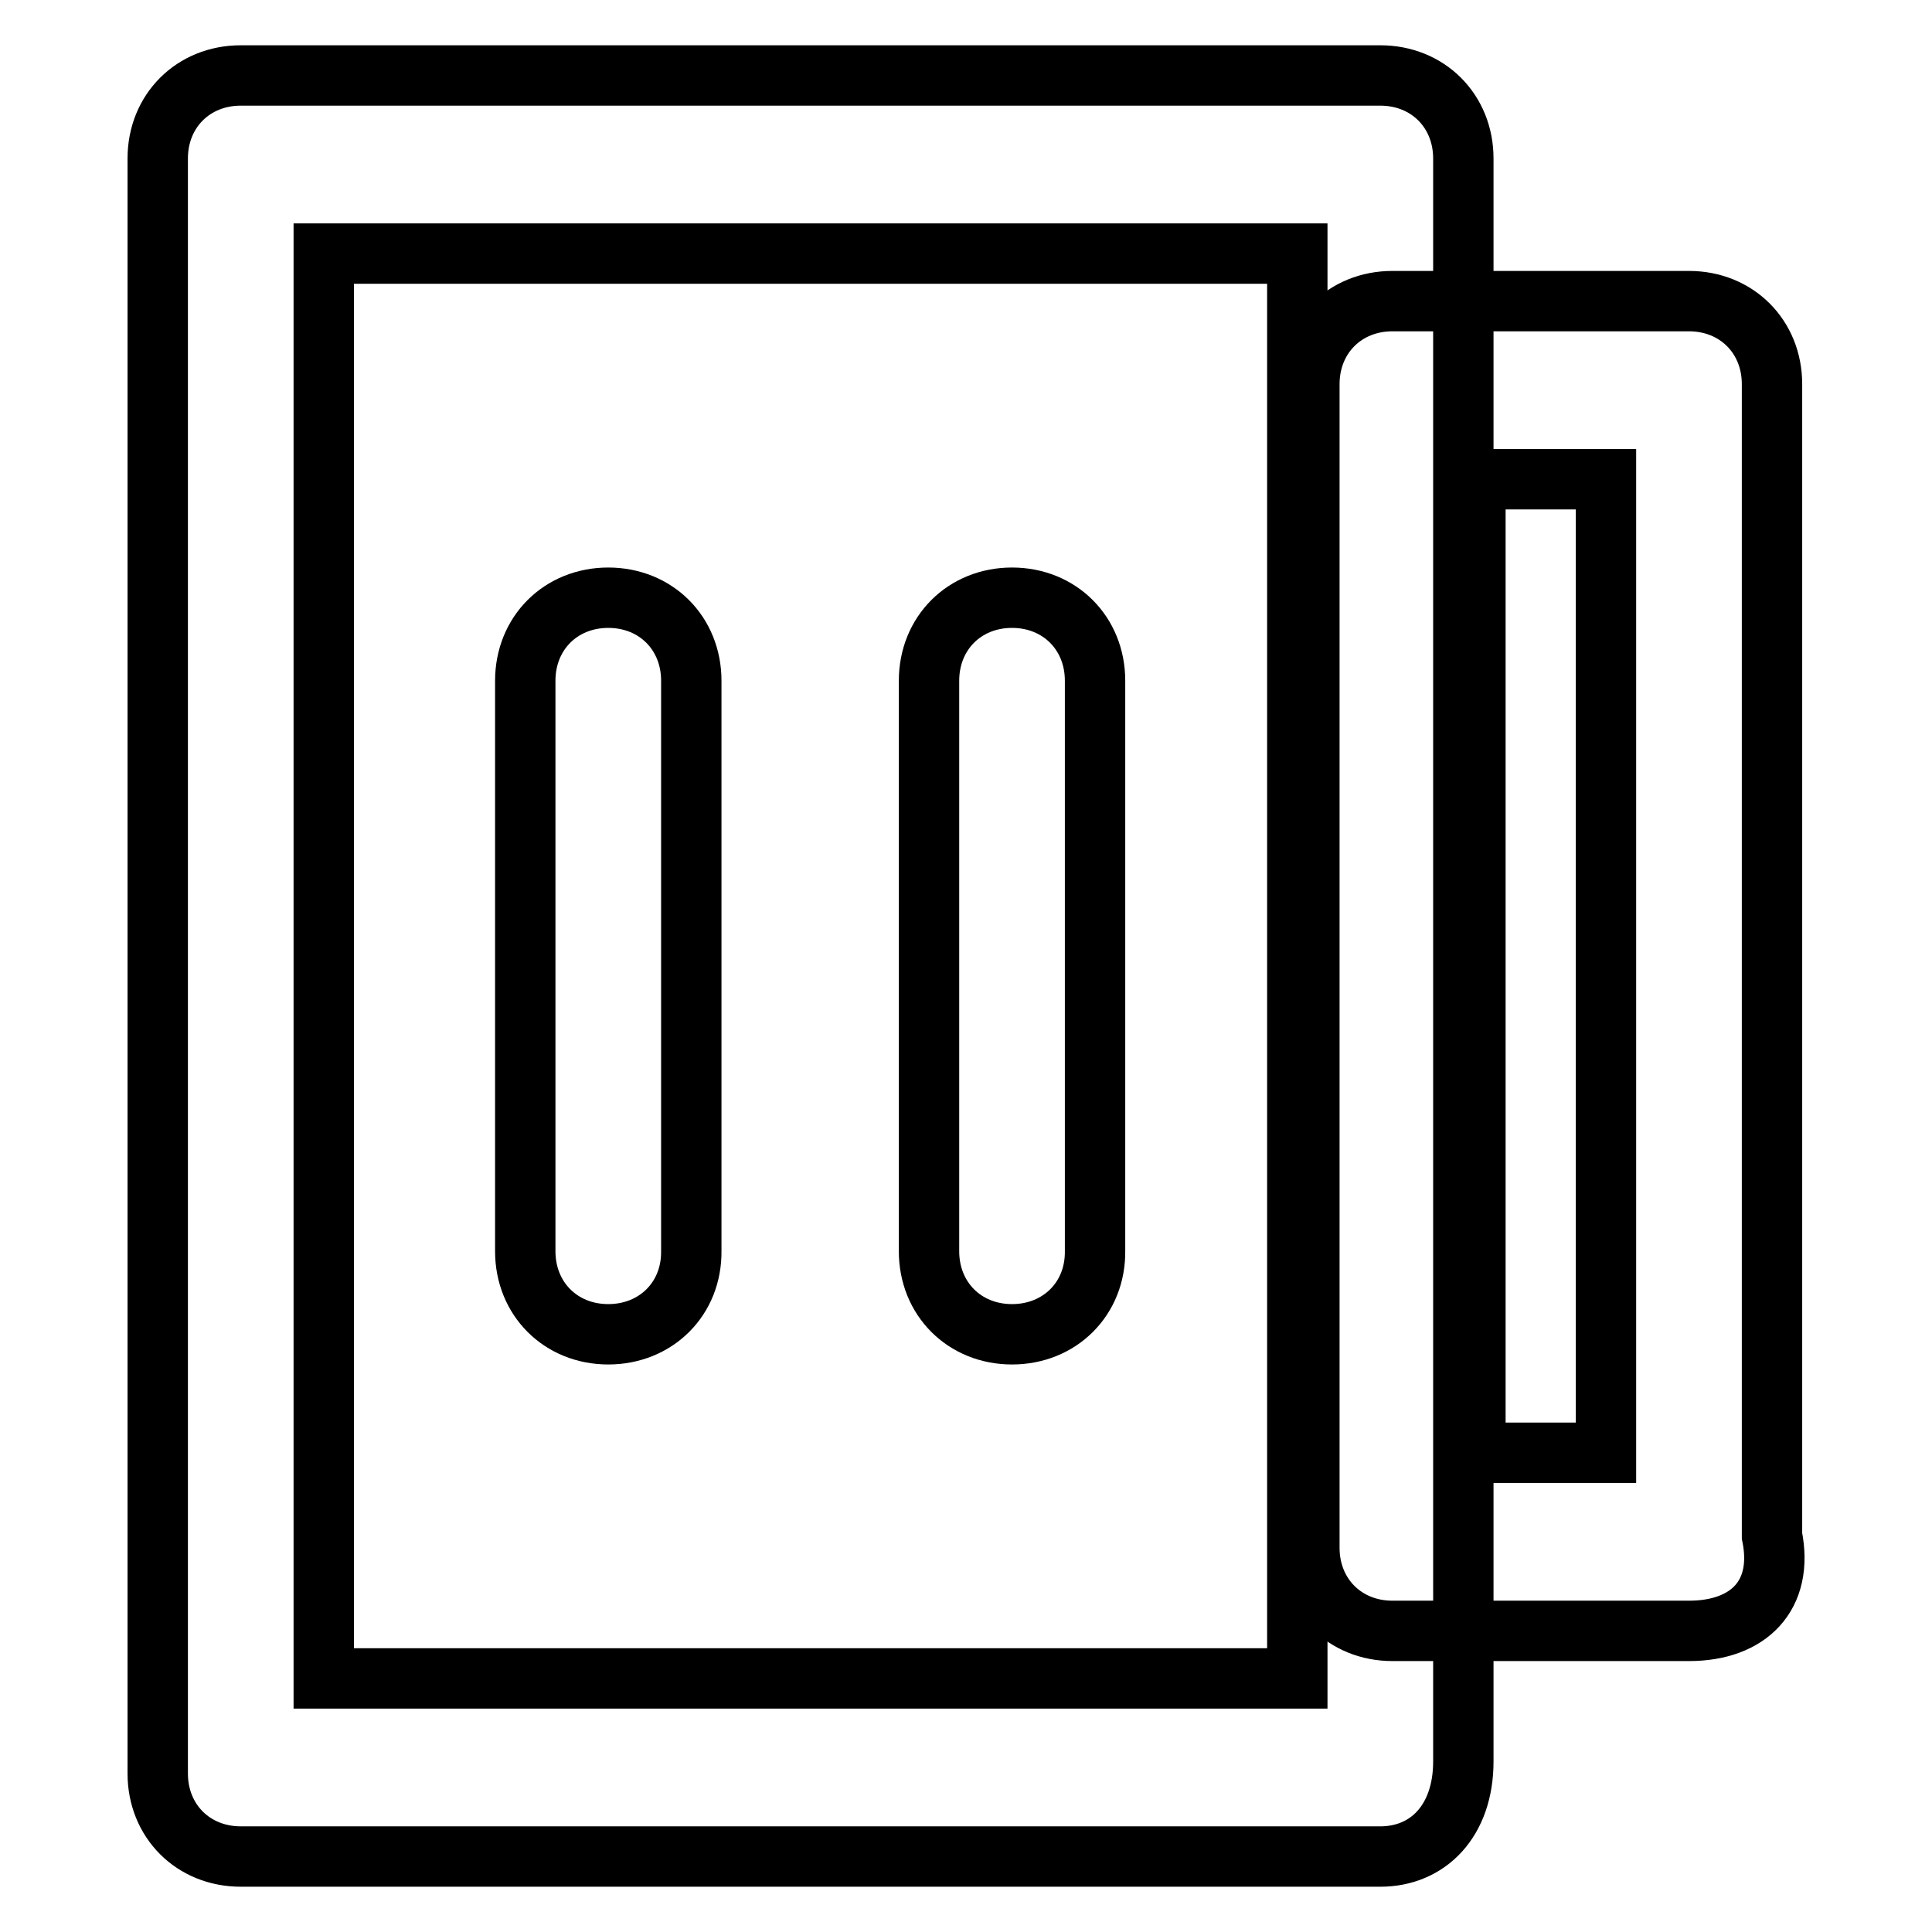
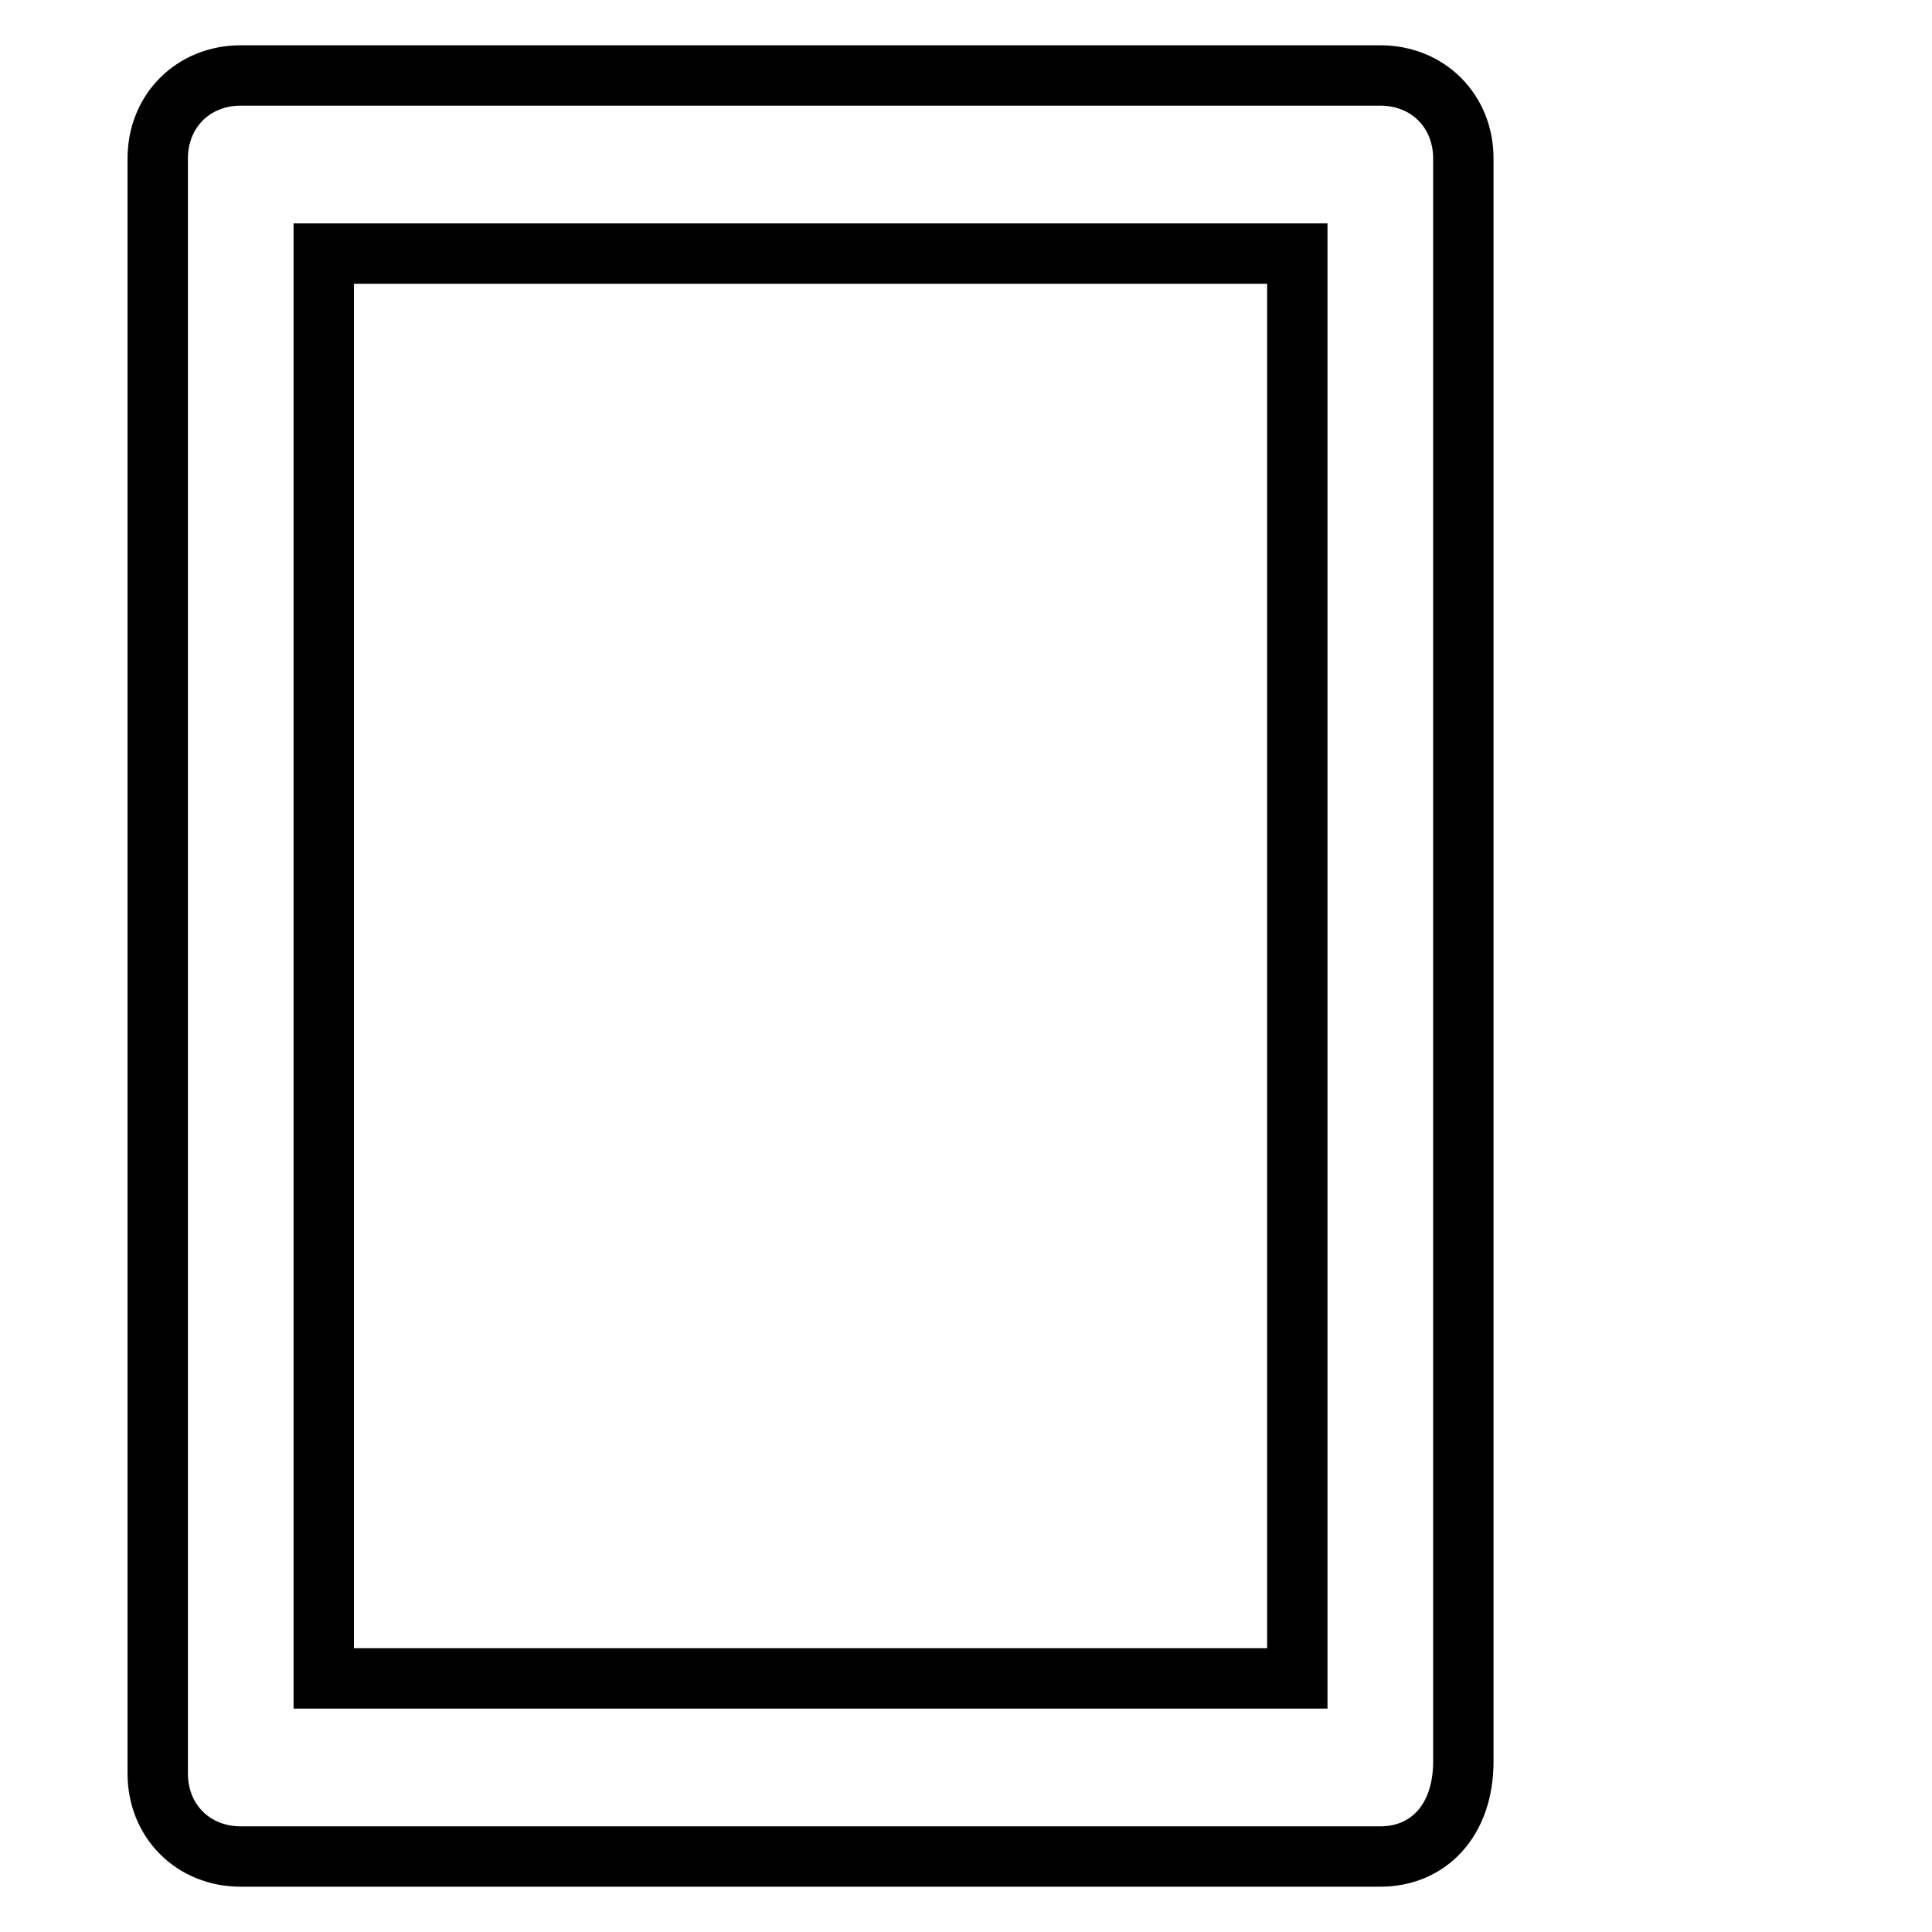
<svg xmlns="http://www.w3.org/2000/svg" version="1.1" x="0px" y="0px" viewBox="0 0 256 256" enable-background="new 0 0 256 256" xml:space="preserve">
  <g>
    <path stroke-width="8" fill-opacity="0" stroke="#000000" d="M182.9,246h-151c-6.3,0-11-4.7-11-11V21c0-6.3,4.7-11,11-11h151c6.3,0,11,4.7,11,11v212.4 C193.9,241.3,189.2,246,182.9,246z M42.9,222.4h129V33.6h-129V222.4z" />
-     <path stroke-width="8" fill-opacity="0" stroke="#000000" d="M223.8,216.1h-39.3c-6.3,0-11-4.7-11-11V50.9c0-6.3,4.7-11,11-11h39.3c6.3,0,11,4.7,11,11v152.6 C236.4,211.4,231.7,216.1,223.8,216.1L223.8,216.1z M195.5,192.5h17.3v-129h-17.3V192.5z M80.6,176.8c-6.3,0-11-4.7-11-11V90.2 c0-6.3,4.7-11,11-11c6.3,0,11,4.7,11,11v75.5C91.7,172.1,86.9,176.8,80.6,176.8L80.6,176.8z M134.1,176.8c-6.3,0-11-4.7-11-11V90.2 c0-6.3,4.7-11,11-11c6.3,0,11,4.7,11,11v75.5C145.2,172.1,140.4,176.8,134.1,176.8L134.1,176.8z" />
  </g>
</svg>